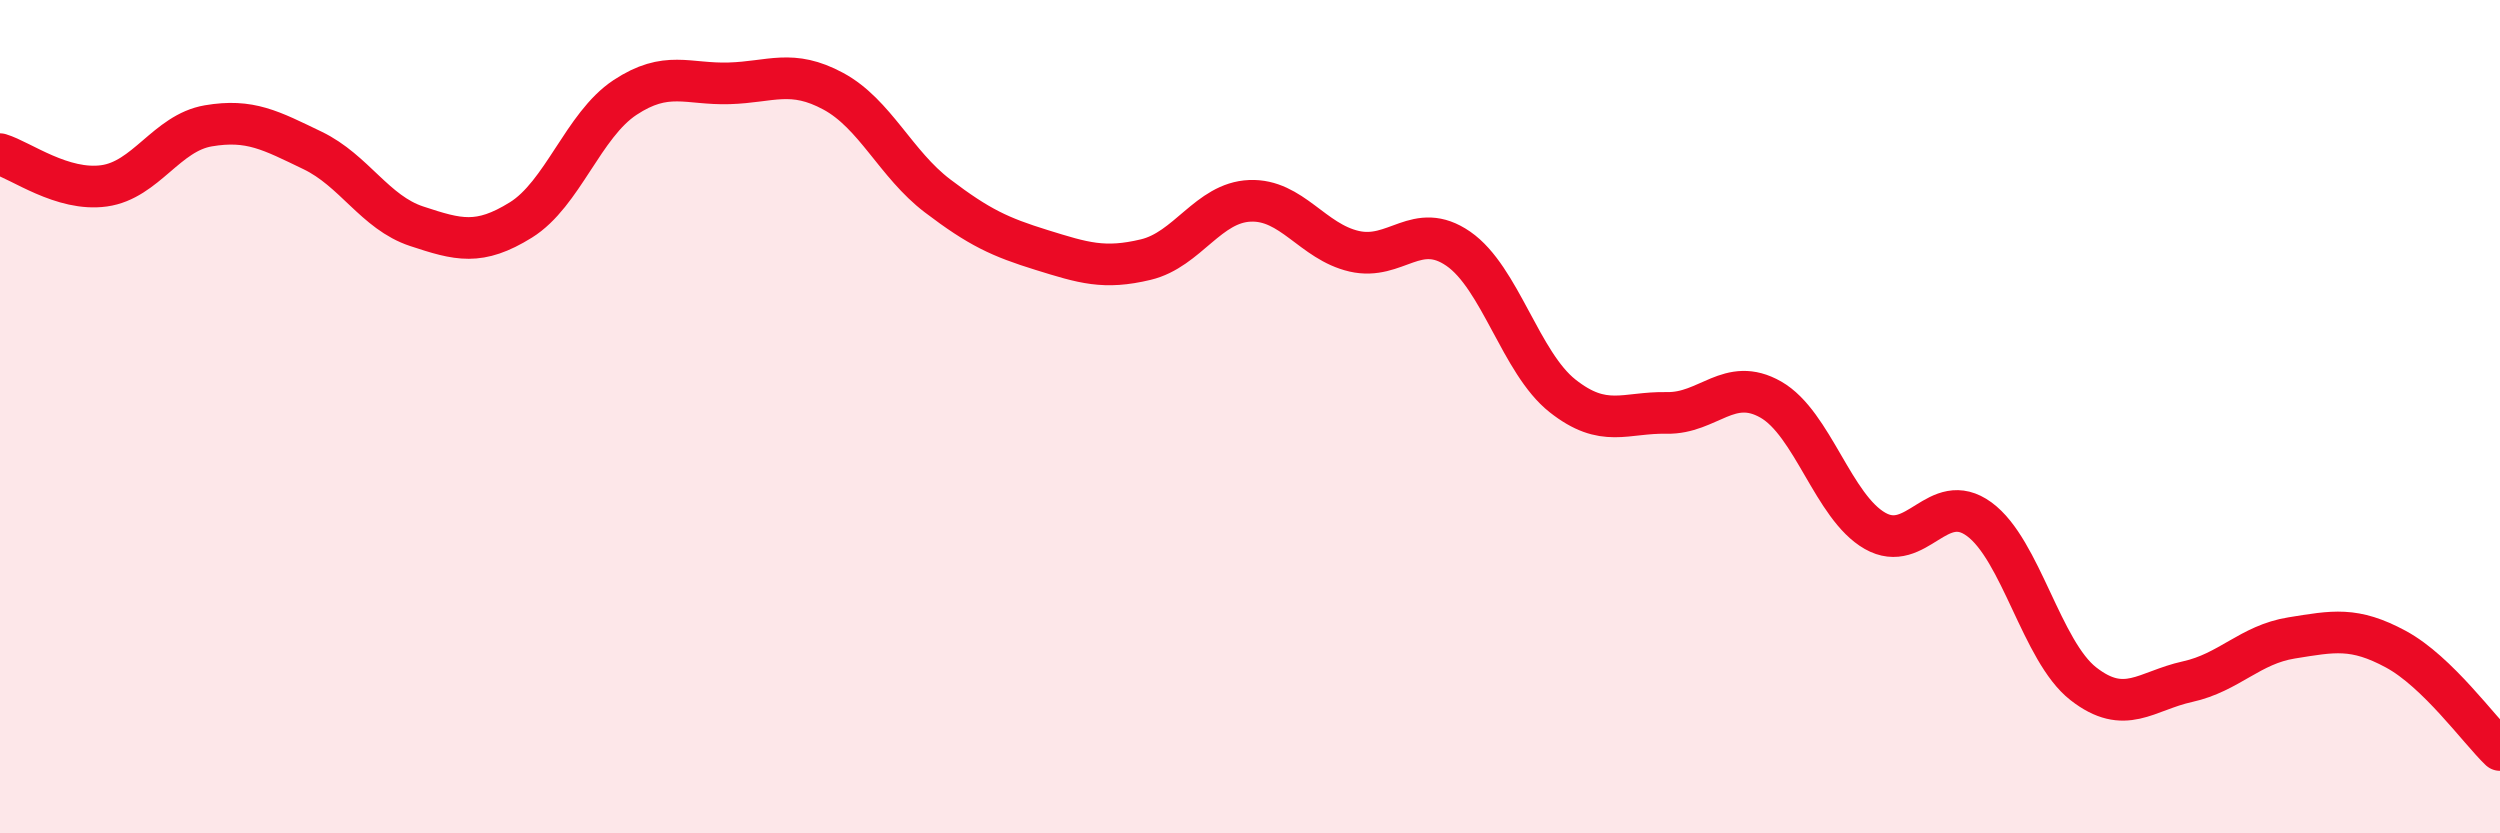
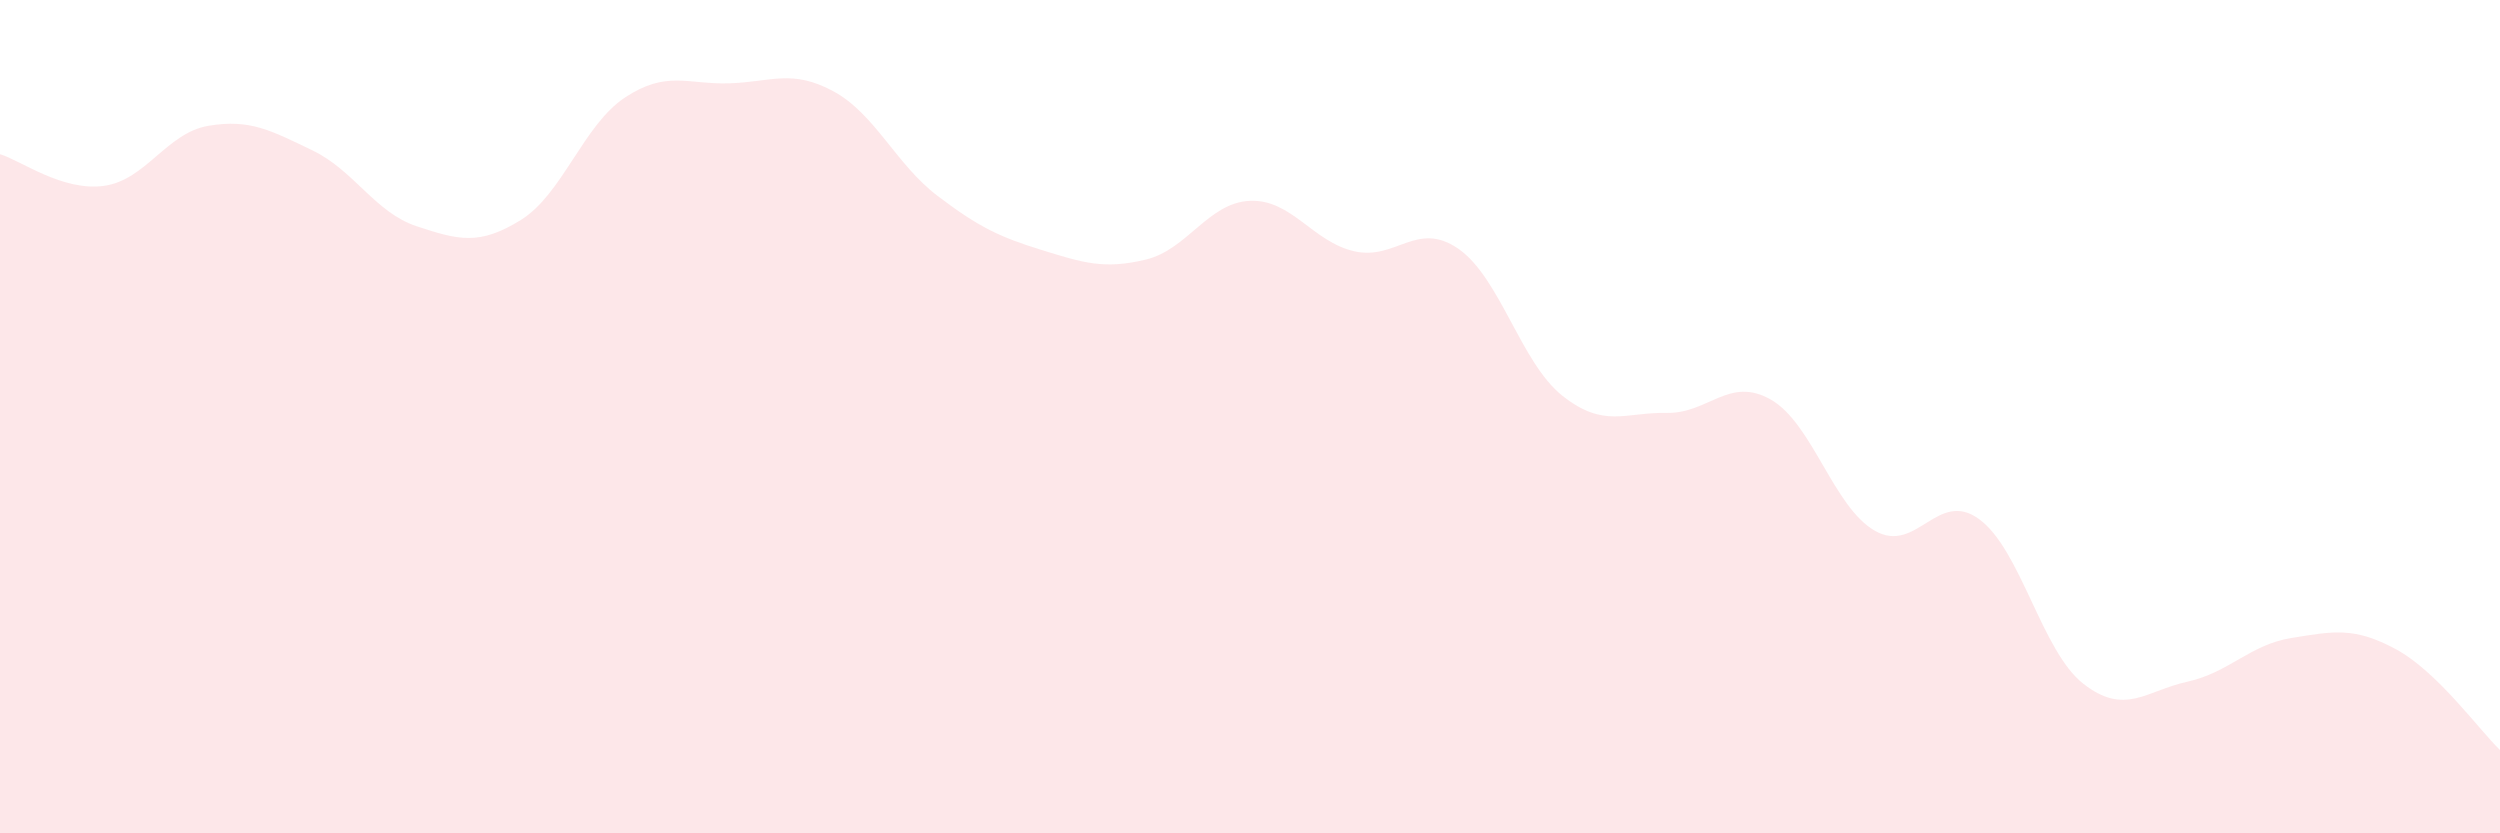
<svg xmlns="http://www.w3.org/2000/svg" width="60" height="20" viewBox="0 0 60 20">
  <path d="M 0,3.7 C 0.5,3.85 1.5,4.6 2.5,4.46 C 3.5,4.32 4,3.19 5,3.02 C 6,2.85 6.5,3.13 7.5,3.61 C 8.5,4.09 9,5.1 10,5.43 C 11,5.76 11.5,5.9 12.5,5.28 C 13.5,4.66 14,3 15,2.34 C 16,1.68 16.5,2.03 17.5,2 C 18.5,1.97 19,1.65 20,2.19 C 21,2.73 21.5,3.94 22.5,4.7 C 23.5,5.46 24,5.69 25,6 C 26,6.31 26.5,6.47 27.5,6.23 C 28.5,5.99 29,4.86 30,4.82 C 31,4.78 31.5,5.8 32.5,6.03 C 33.5,6.26 34,5.28 35,5.97 C 36,6.66 36.5,8.71 37.5,9.5 C 38.5,10.29 39,9.89 40,9.91 C 41,9.93 41.5,9.02 42.5,9.59 C 43.5,10.16 44,12.17 45,12.74 C 46,13.31 46.5,11.73 47.5,12.46 C 48.5,13.19 49,15.63 50,16.41 C 51,17.19 51.5,16.58 52.5,16.36 C 53.5,16.14 54,15.47 55,15.31 C 56,15.15 56.5,15.04 57.5,15.58 C 58.5,16.12 59.5,17.52 60,18L60 20L0 20Z" fill="#EB0A25" opacity="0.1" stroke-linecap="round" stroke-linejoin="round" />
-   <path d="M 0,3.7 C 0.5,3.85 1.5,4.6 2.5,4.46 C 3.5,4.32 4,3.19 5,3.02 C 6,2.85 6.5,3.13 7.5,3.61 C 8.5,4.09 9,5.1 10,5.43 C 11,5.76 11.5,5.9 12.5,5.28 C 13.5,4.66 14,3 15,2.34 C 16,1.68 16.5,2.03 17.5,2 C 18.5,1.97 19,1.65 20,2.19 C 21,2.73 21.5,3.94 22.5,4.7 C 23.5,5.46 24,5.69 25,6 C 26,6.31 26.5,6.47 27.5,6.23 C 28.5,5.99 29,4.86 30,4.82 C 31,4.78 31.5,5.8 32.5,6.03 C 33.5,6.26 34,5.28 35,5.97 C 36,6.66 36.5,8.71 37.5,9.5 C 38.5,10.29 39,9.89 40,9.91 C 41,9.93 41.5,9.02 42.5,9.59 C 43.5,10.16 44,12.17 45,12.74 C 46,13.31 46.5,11.73 47.5,12.46 C 48.5,13.19 49,15.63 50,16.41 C 51,17.19 51.5,16.58 52.5,16.36 C 53.5,16.14 54,15.47 55,15.31 C 56,15.15 56.5,15.04 57.5,15.58 C 58.5,16.12 59.5,17.52 60,18" stroke="#EB0A25" stroke-width="1" fill="none" stroke-linecap="round" stroke-linejoin="round" />
</svg>